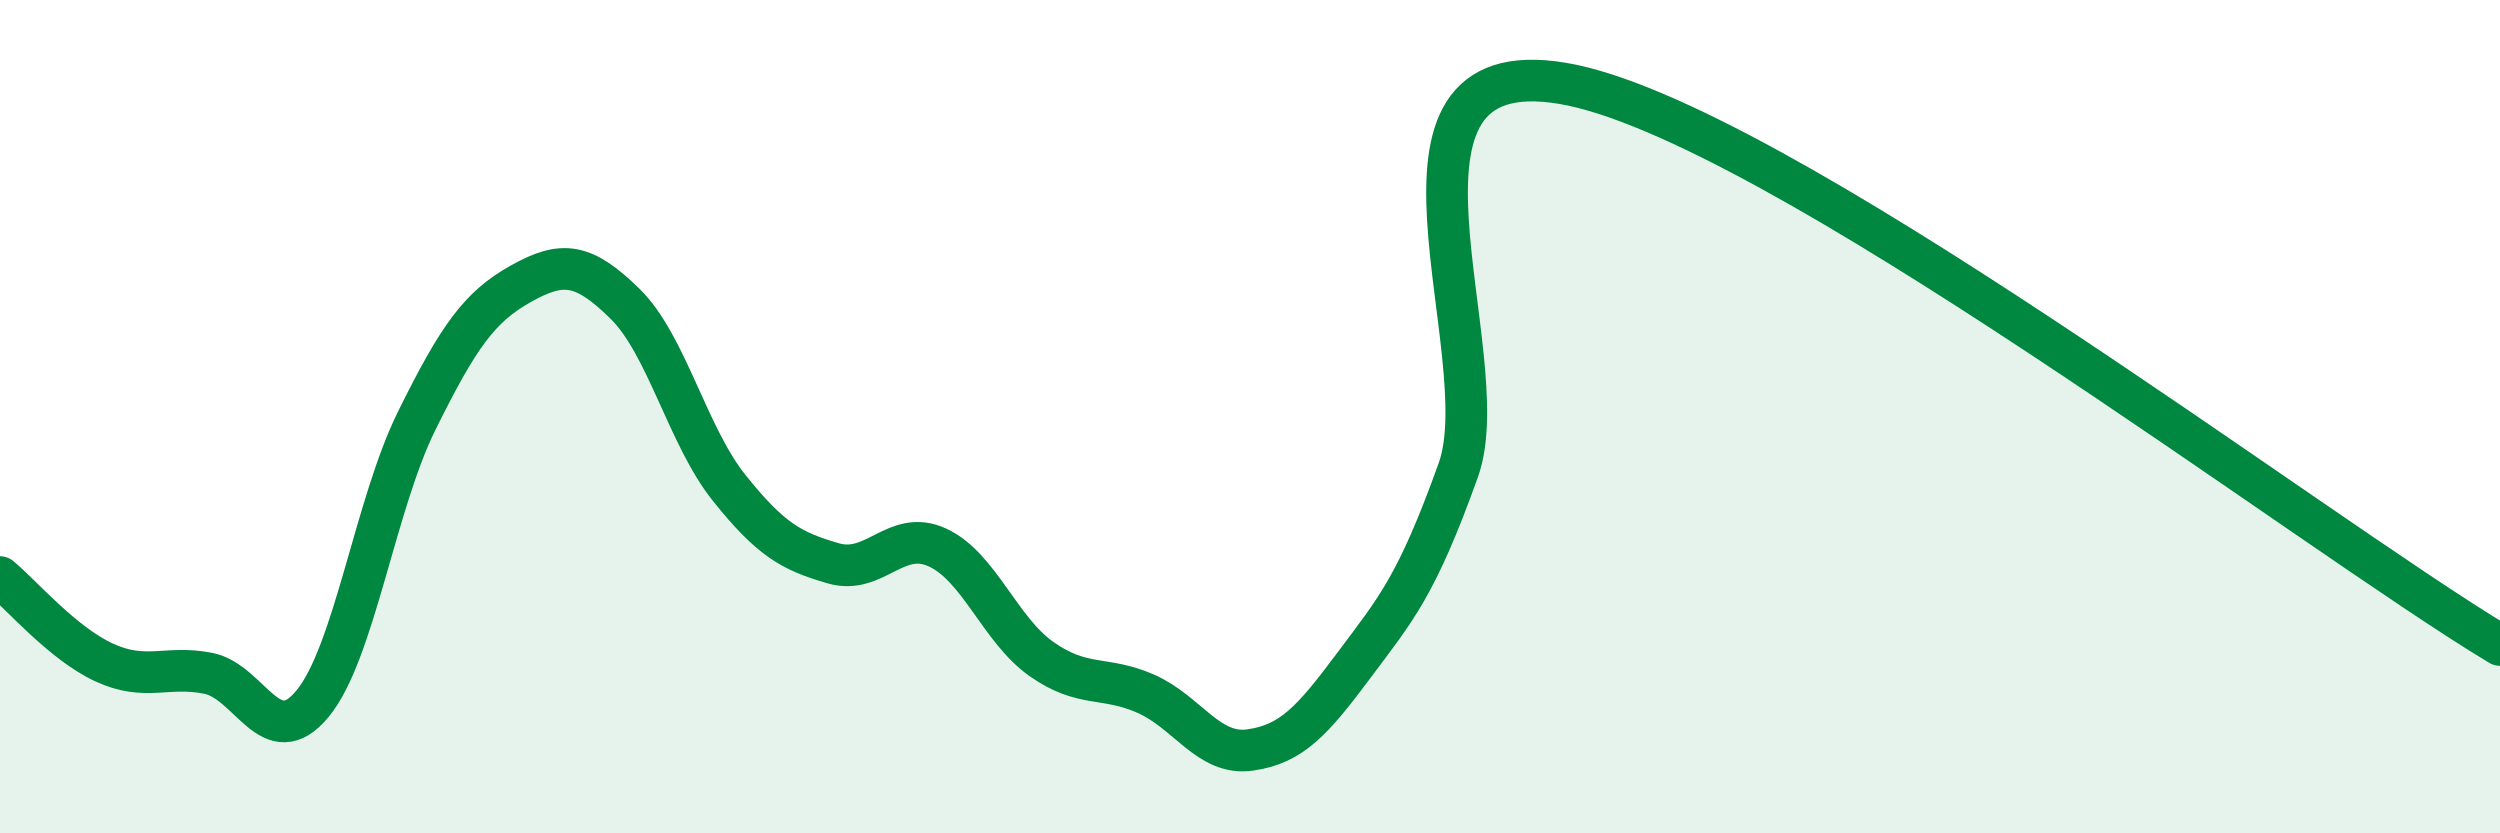
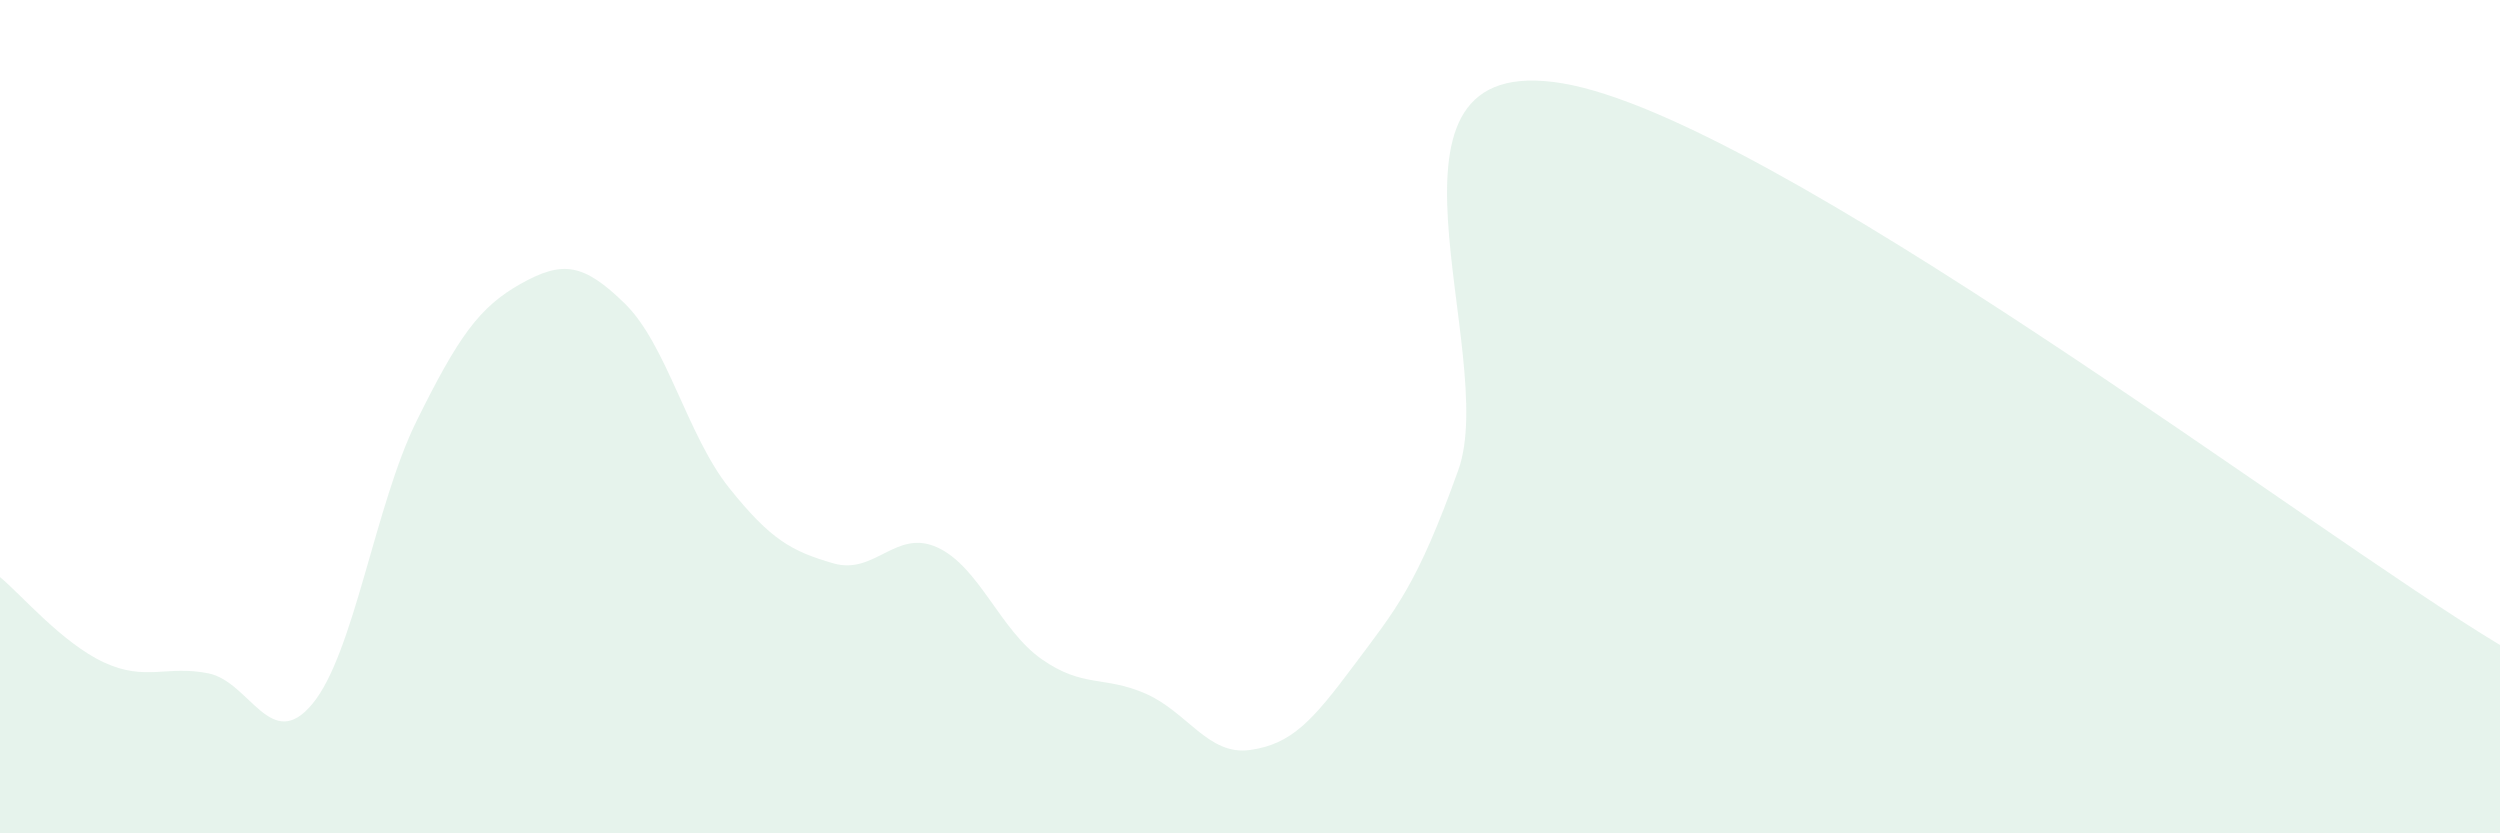
<svg xmlns="http://www.w3.org/2000/svg" width="60" height="20" viewBox="0 0 60 20">
  <path d="M 0,13.85 C 0.5,14.26 1.5,15.44 2.5,15.9 C 3.5,16.36 4,15.96 5,16.16 C 6,16.36 6.5,18.1 7.5,16.89 C 8.5,15.68 9,12.12 10,10.1 C 11,8.08 11.5,7.37 12.5,6.81 C 13.5,6.25 14,6.31 15,7.29 C 16,8.27 16.5,10.46 17.5,11.71 C 18.5,12.96 19,13.23 20,13.52 C 21,13.81 21.5,12.68 22.5,13.14 C 23.5,13.6 24,15.12 25,15.82 C 26,16.52 26.5,16.21 27.5,16.65 C 28.5,17.09 29,18.14 30,18 C 31,17.86 31.5,17.3 32.5,15.96 C 33.5,14.62 34,14.07 35,11.28 C 36,8.49 32.5,1.16 37.5,2 C 42.5,2.84 55.5,12.78 60,15.48L60 20L0 20Z" fill="#008740" opacity="0.1" stroke-linecap="round" stroke-linejoin="round" />
-   <path d="M 0,13.85 C 0.5,14.26 1.5,15.44 2.5,15.9 C 3.5,16.36 4,15.96 5,16.16 C 6,16.36 6.5,18.1 7.5,16.89 C 8.5,15.68 9,12.12 10,10.1 C 11,8.08 11.5,7.37 12.5,6.81 C 13.5,6.25 14,6.31 15,7.29 C 16,8.27 16.5,10.46 17.5,11.71 C 18.5,12.96 19,13.23 20,13.52 C 21,13.81 21.5,12.68 22.5,13.14 C 23.5,13.6 24,15.12 25,15.82 C 26,16.52 26.5,16.21 27.5,16.65 C 28.5,17.09 29,18.14 30,18 C 31,17.86 31.5,17.3 32.5,15.96 C 33.5,14.62 34,14.07 35,11.28 C 36,8.49 32.5,1.16 37.5,2 C 42.5,2.84 55.5,12.78 60,15.48" stroke="#008740" stroke-width="1" fill="none" stroke-linecap="round" stroke-linejoin="round" />
</svg>